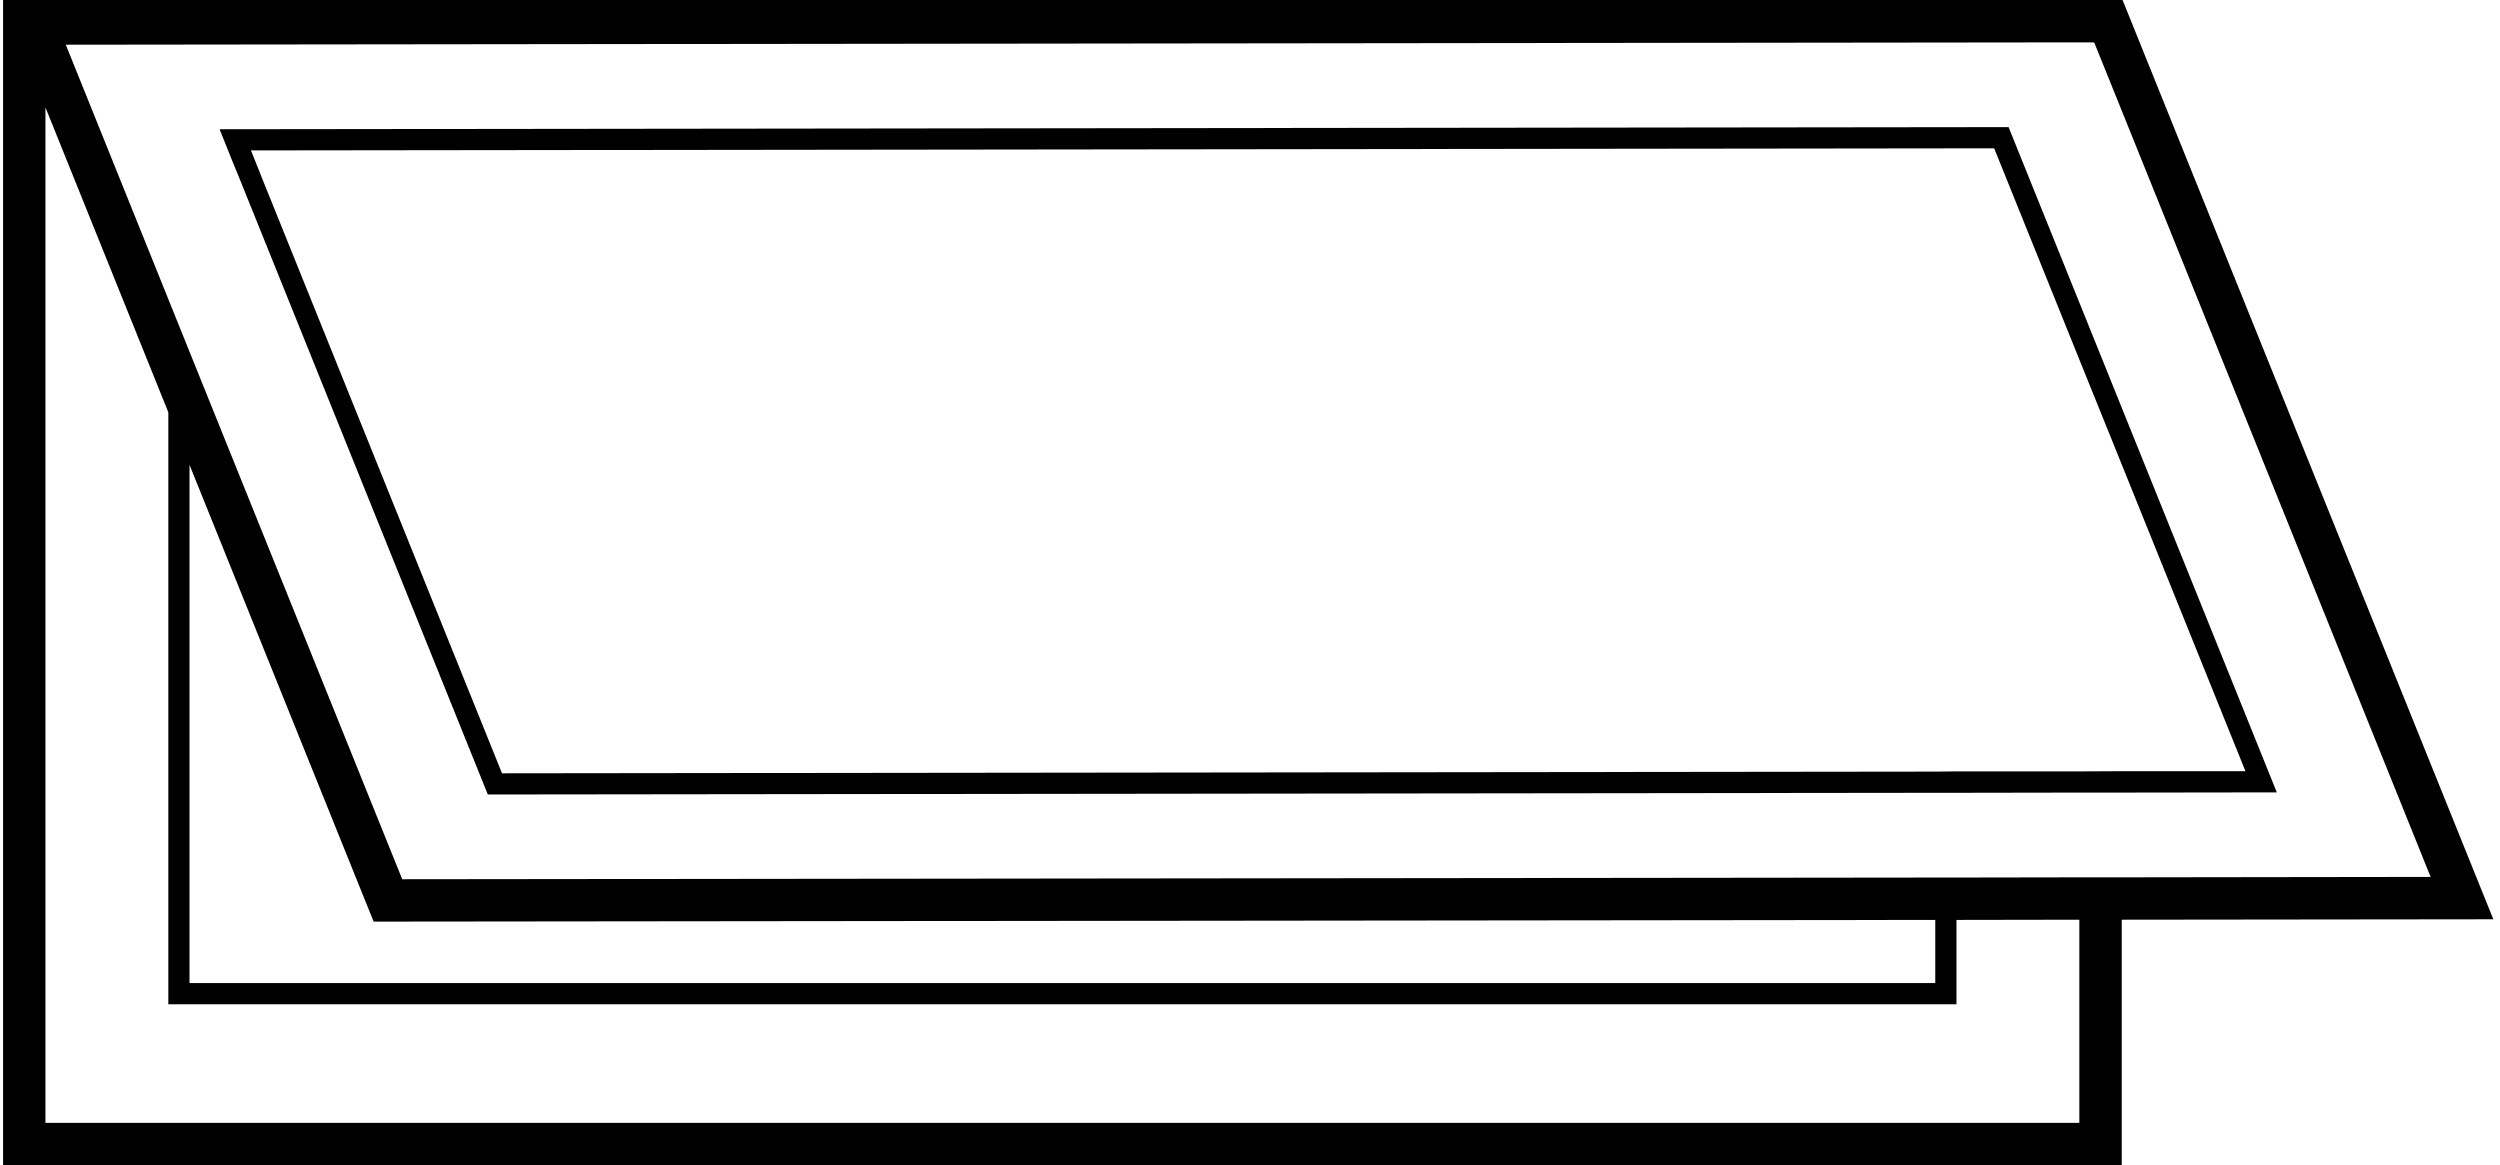
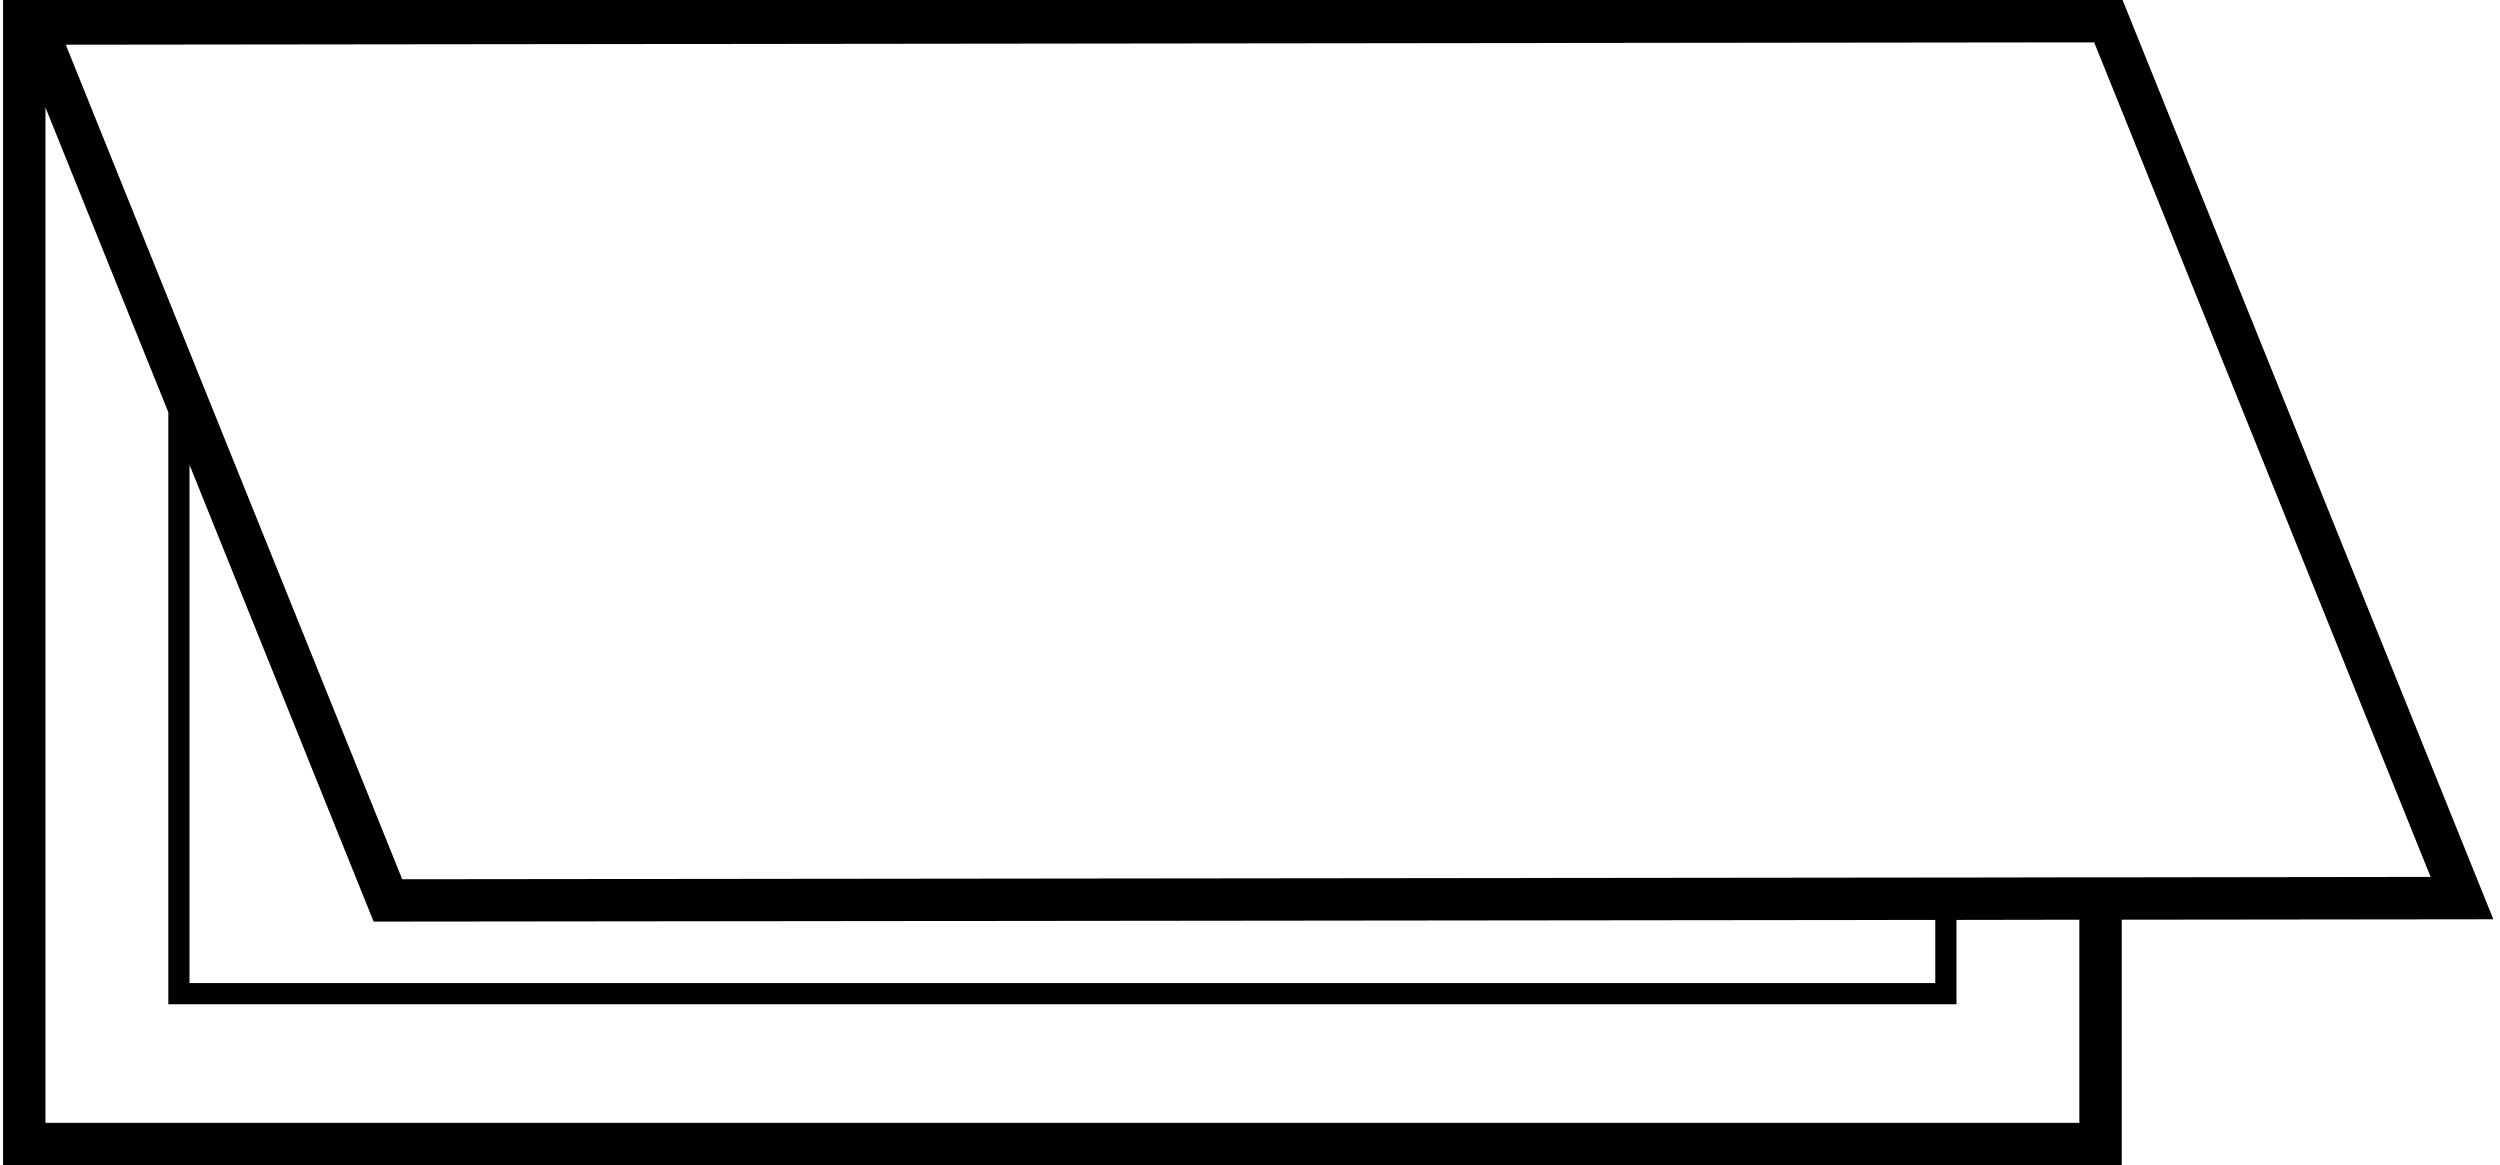
<svg xmlns="http://www.w3.org/2000/svg" width="118" height="55" viewBox="0 0 118 55" fill="none">
  <g clip-path="url(#clip0_944_3937)">
    <path d="M100.145 43.41L117.685 43.39L100.185 0H100.145H0.145V55H100.145V43.41ZM114.725 41.39L100.145 41.41H98.145L92.345 41.42H91.345L18.985 41.5L8.945 16.6L7.945 14.12L3.105 2.11L98.145 2H98.845L100.145 5.22L114.725 41.39ZM91.345 43.42V46.4H8.945V21.94L17.635 43.5L91.345 43.42ZM2.145 53V5.07L7.945 19.46V47.4H92.345V43.42L98.145 43.41V53H2.145Z" fill="black" />
-     <path d="M10.965 7.6L11.375 8.6L23.025 37.5L91.345 37.42H92.345L98.145 37.41H100.145L107.465 37.4L100.145 19.24L98.145 14.28L94.805 6L10.365 6.1L10.965 7.6ZM98.145 16.97L100.145 21.92L105.985 36.4H100.145L98.145 36.41H92.345L91.345 36.42L23.695 36.5L12.445 8.6L12.045 7.6L11.845 7.1L94.125 7L98.145 16.97Z" fill="black" />
  </g>
  <defs>
    <clipPath id="clip0_944_3937">
      <rect width="117.54" height="55" fill="white" transform="translate(0.145)" />
    </clipPath>
  </defs>
</svg>